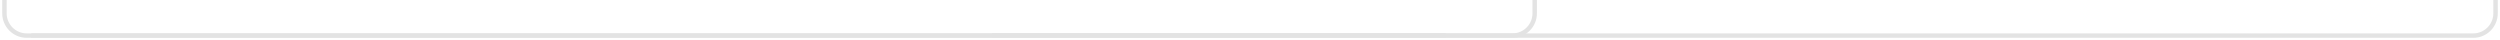
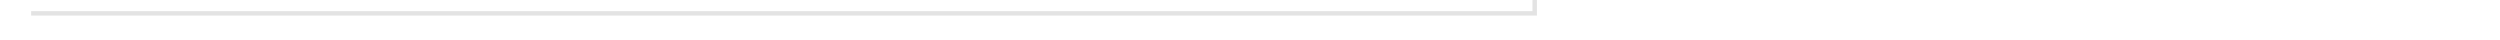
<svg xmlns="http://www.w3.org/2000/svg" width="562" height="9" viewBox="0 0 562 9" fill="none">
-   <path d="M1 0.002V3.002C1 5.763 3.239 8.002 6 8.002H325" stroke="#E3E3E3" />
-   <path d="M345 0.002V3.002C345 5.763 342.761 8.002 340 8.002H7" stroke="#E3E3E3" />
-   <path d="M561 0.002V3.002C561 5.763 558.761 8.002 556 8.002H223" stroke="#E3E3E3" />
+   <path d="M345 0.002V3.002H7" stroke="#E3E3E3" />
</svg>